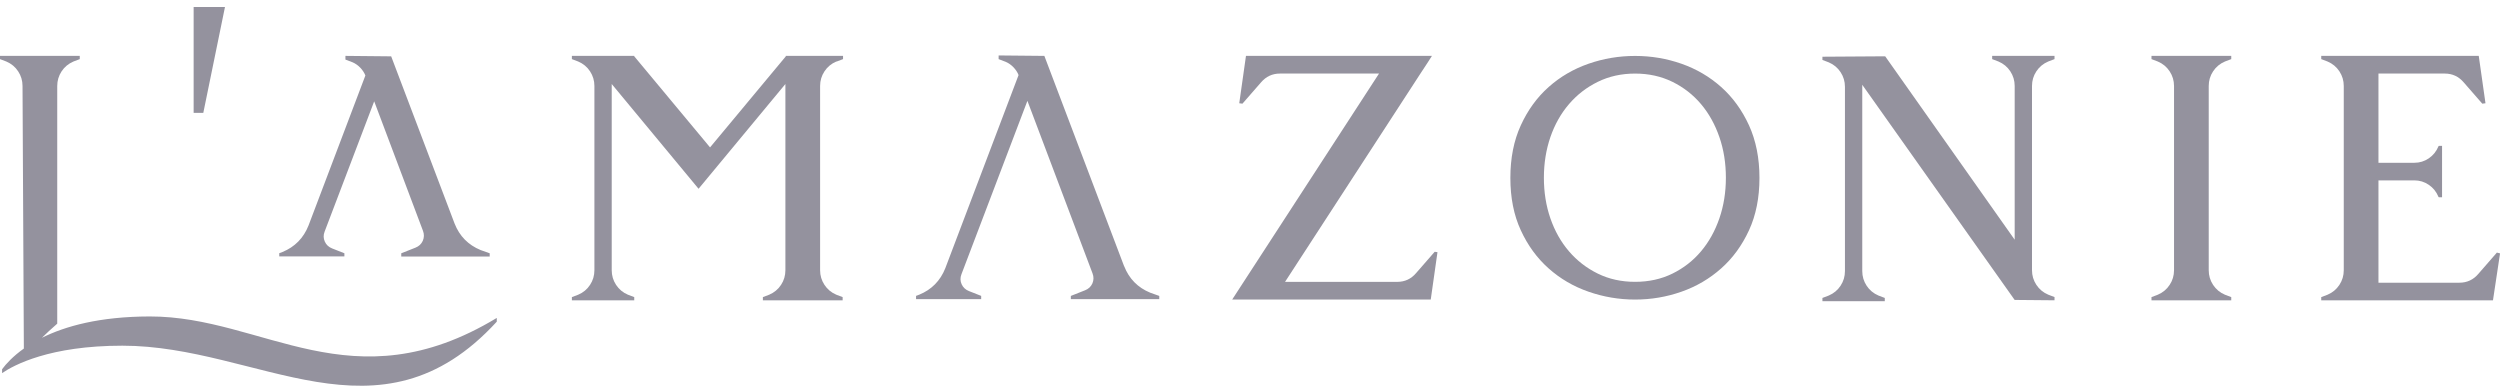
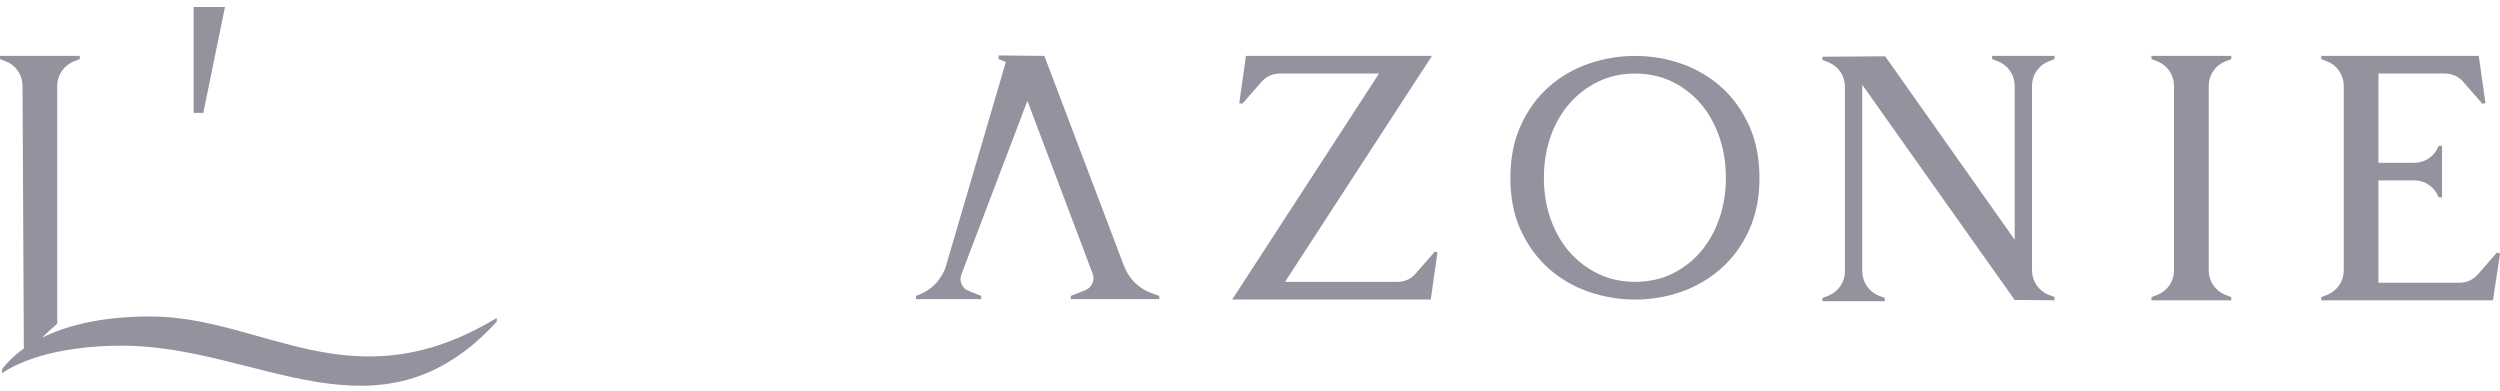
<svg xmlns="http://www.w3.org/2000/svg" width="198" height="31" viewBox="0 0 198 31" fill="none">
  <g clip-path="url(#clip0_1752_8254)">
-     <path d="M62.24 4.459L56.236 11.674L50.232 4.459V4.426H45.293V4.682L45.793 4.872C46.189 5.04 46.502 5.3 46.732 5.651C46.962 6.002 47.077 6.386 47.077 6.81V21.402C47.077 21.827 46.962 22.214 46.732 22.562C46.502 22.913 46.192 23.173 45.793 23.341L45.293 23.531V23.787H50.232V23.531L49.732 23.341C49.336 23.173 49.023 22.913 48.793 22.562C48.563 22.211 48.448 21.827 48.448 21.402V6.653L55.326 14.951L62.204 6.653V21.402C62.204 21.827 62.089 22.214 61.859 22.562C61.628 22.913 61.315 23.173 60.92 23.341L60.42 23.531V23.787H66.737V23.531L66.237 23.341C65.841 23.173 65.528 22.913 65.298 22.562C65.067 22.211 64.952 21.827 64.952 21.402V6.81C64.952 6.386 65.067 5.998 65.298 5.651C65.528 5.3 65.841 5.04 66.237 4.872H66.269L66.769 4.682V4.426H62.236V4.459H62.24Z" fill="#94929E" />
-     <path d="M89.03 21.086L82.713 4.427L79.091 4.391V4.683L79.666 4.903C80.105 5.093 80.501 5.506 80.67 5.945L74.868 21.243C74.472 22.238 73.781 22.94 72.803 23.339L72.551 23.434V23.69H77.709V23.434L76.742 23.053C76.472 22.947 76.278 22.768 76.162 22.512C76.047 22.256 76.04 21.993 76.148 21.718L81.371 7.986L86.53 21.656C86.634 21.931 86.627 22.194 86.516 22.45C86.4 22.706 86.206 22.885 85.936 22.991L84.81 23.437V23.693H91.814V23.437L91.095 23.181C90.117 22.779 89.426 22.081 89.034 21.082L89.03 21.086Z" fill="#94929E" />
+     <path d="M89.03 21.086L82.713 4.427L79.091 4.391V4.683L79.666 4.903L74.868 21.243C74.472 22.238 73.781 22.94 72.803 23.339L72.551 23.434V23.69H77.709V23.434L76.742 23.053C76.472 22.947 76.278 22.768 76.162 22.512C76.047 22.256 76.04 21.993 76.148 21.718L81.371 7.986L86.53 21.656C86.634 21.931 86.627 22.194 86.516 22.45C86.4 22.706 86.206 22.885 85.936 22.991L84.81 23.437V23.693H91.814V23.437L91.095 23.181C90.117 22.779 89.426 22.081 89.034 21.082L89.03 21.086Z" fill="#94929E" />
    <path d="M112.157 21.626C111.761 22.094 111.261 22.324 110.657 22.324H101.775L112.499 5.826L113.064 4.967L113.409 4.426H98.681L98.149 8.178L98.401 8.211L99.872 6.525C100.268 6.061 100.768 5.826 101.372 5.826H109.218L97.588 23.725H113.315L113.848 19.973L113.628 19.94L112.157 21.626Z" fill="#94929E" />
    <path d="M136.316 6.891C135.399 6.075 134.352 5.461 133.172 5.048C131.992 4.634 130.769 4.43 129.499 4.43C128.229 4.43 126.999 4.634 125.812 5.048C124.625 5.461 123.571 6.075 122.654 6.891C121.736 7.707 120.999 8.72 120.448 9.926C119.894 11.133 119.621 12.523 119.621 14.092C119.621 15.661 119.894 17.043 120.448 18.239C120.999 19.439 121.736 20.445 122.654 21.26C123.571 22.076 124.621 22.69 125.812 23.103C126.999 23.517 128.229 23.725 129.499 23.725C130.769 23.725 131.996 23.517 133.172 23.103C134.352 22.69 135.395 22.076 136.316 21.26C137.234 20.445 137.967 19.439 138.521 18.239C139.072 17.043 139.349 15.661 139.349 14.092C139.349 12.523 139.072 11.137 138.521 9.926C137.967 8.72 137.234 7.707 136.316 6.891ZM136.176 17.292C135.831 18.291 135.349 19.161 134.723 19.903C134.097 20.646 133.341 21.235 132.456 21.67C131.571 22.105 130.586 22.321 129.499 22.321C128.413 22.321 127.431 22.105 126.546 21.67C125.661 21.235 124.898 20.646 124.262 19.903C123.625 19.161 123.136 18.291 122.79 17.292C122.445 16.294 122.276 15.222 122.276 14.077C122.276 12.933 122.449 11.857 122.79 10.859C123.136 9.861 123.625 8.99 124.262 8.248C124.898 7.505 125.657 6.917 126.546 6.481C127.431 6.046 128.417 5.827 129.499 5.827C130.582 5.827 131.568 6.046 132.456 6.481C133.341 6.917 134.097 7.505 134.723 8.248C135.349 8.99 135.831 9.861 136.176 10.859C136.521 11.857 136.69 12.929 136.69 14.077C136.69 15.226 136.518 16.297 136.176 17.292Z" fill="#94929E" />
    <path d="M157.779 4.682L158.279 4.872C158.675 5.04 158.988 5.3 159.218 5.651C159.448 6.002 159.563 6.386 159.563 6.81V18.985L149.307 4.459L144.336 4.492V4.748L144.836 4.938C145.232 5.106 145.545 5.366 145.775 5.717C146.005 6.068 146.12 6.452 146.12 6.876V21.468C146.12 21.893 146.005 22.28 145.775 22.628C145.545 22.979 145.232 23.238 144.836 23.407L144.336 23.597V23.853H149.275V23.597L148.775 23.407C148.379 23.238 148.066 22.979 147.836 22.628C147.606 22.277 147.491 21.893 147.491 21.468V6.715L159.56 23.754L162.718 23.783V23.527L162.218 23.337C161.823 23.169 161.51 22.909 161.279 22.558C161.049 22.207 160.934 21.823 160.934 21.399V6.81C160.934 6.386 161.049 5.998 161.279 5.651C161.51 5.3 161.823 5.04 162.218 4.872L162.718 4.682V4.426H157.779V4.682Z" fill="#94929E" />
    <path d="M170.398 4.682L170.898 4.872C171.294 5.04 171.607 5.3 171.837 5.651C172.068 6.002 172.183 6.386 172.183 6.81V21.402C172.183 21.827 172.068 22.214 171.837 22.562C171.607 22.913 171.294 23.173 170.898 23.341L170.398 23.531V23.787H176.715V23.531L176.215 23.341C175.82 23.173 175.507 22.913 175.276 22.562C175.046 22.211 174.931 21.827 174.931 21.402V6.81C174.931 6.386 175.046 5.998 175.276 5.651C175.507 5.3 175.82 5.04 176.215 4.872L176.715 4.682V4.426H170.398V4.682Z" fill="#94929E" />
    <path d="M197.753 20.005L196.285 21.691C195.889 22.156 195.389 22.39 194.785 22.39H188.374V14.286H191.22C191.637 14.286 192.018 14.403 192.36 14.637C192.706 14.871 192.961 15.189 193.126 15.591L193.159 15.624H193.411V11.554H193.159L193.126 11.587C192.961 11.989 192.706 12.307 192.36 12.541C192.015 12.775 191.637 12.892 191.22 12.892H188.374V5.826H193.627C194.231 5.826 194.731 6.061 195.127 6.525L196.598 8.211L196.85 8.178L196.317 4.426H183.842V4.682L184.342 4.872C184.738 5.04 185.05 5.3 185.281 5.651C185.511 6.002 185.626 6.386 185.626 6.81V21.402C185.626 21.827 185.511 22.214 185.281 22.562C185.05 22.913 184.738 23.173 184.342 23.341L183.842 23.531V23.787H197.443L198.004 20.068L197.753 20.005Z" fill="#94929E" />
    <path d="M17.818 0.555H15.336V8.937H16.102L17.818 0.555Z" fill="#94929E" />
-     <path d="M27.272 20.057L26.305 19.676C26.035 19.57 25.84 19.391 25.725 19.135C25.61 18.879 25.603 18.616 25.711 18.341L29.636 8.024L33.499 18.279C33.603 18.553 33.596 18.817 33.485 19.073C33.37 19.329 33.175 19.508 32.906 19.614L31.78 20.06V20.316H38.784V20.06L38.064 19.804C37.086 19.402 36.395 18.703 36.003 17.705L30.981 4.462L27.358 4.426V4.718L27.934 4.938C28.373 5.128 28.769 5.541 28.938 5.98L24.434 17.862C24.038 18.857 23.348 19.559 22.369 19.958L22.117 20.053V20.309H27.276V20.053L27.272 20.057Z" fill="#94929E" />
    <path d="M11.853 25.063C7.878 25.071 5.159 25.835 3.32 26.753C3.64 26.435 4.029 26.073 4.533 25.634V6.814C4.533 6.39 4.648 6.002 4.878 5.651C5.108 5.3 5.421 5.044 5.817 4.872L6.317 4.682V4.426H0V4.682L0.5 4.872C0.896 5.04 1.209 5.3 1.439 5.651C1.669 6.002 1.784 6.386 1.784 6.81L1.889 27.605C1.025 28.22 0.478 28.819 0.165 29.244V29.551C1.101 28.911 3.932 27.378 9.695 27.378C20.487 27.378 30.016 35.655 39.344 25.477V25.18C27.858 32.122 20.893 25.049 11.86 25.063H11.853Z" fill="#94929E" />
  </g>
  <defs>
    <clipPath id="clip0_1752_8254">
      <rect width="198" height="30" fill="white" transform="translate(0 0.555)" />
    </clipPath>
  </defs>
</svg>